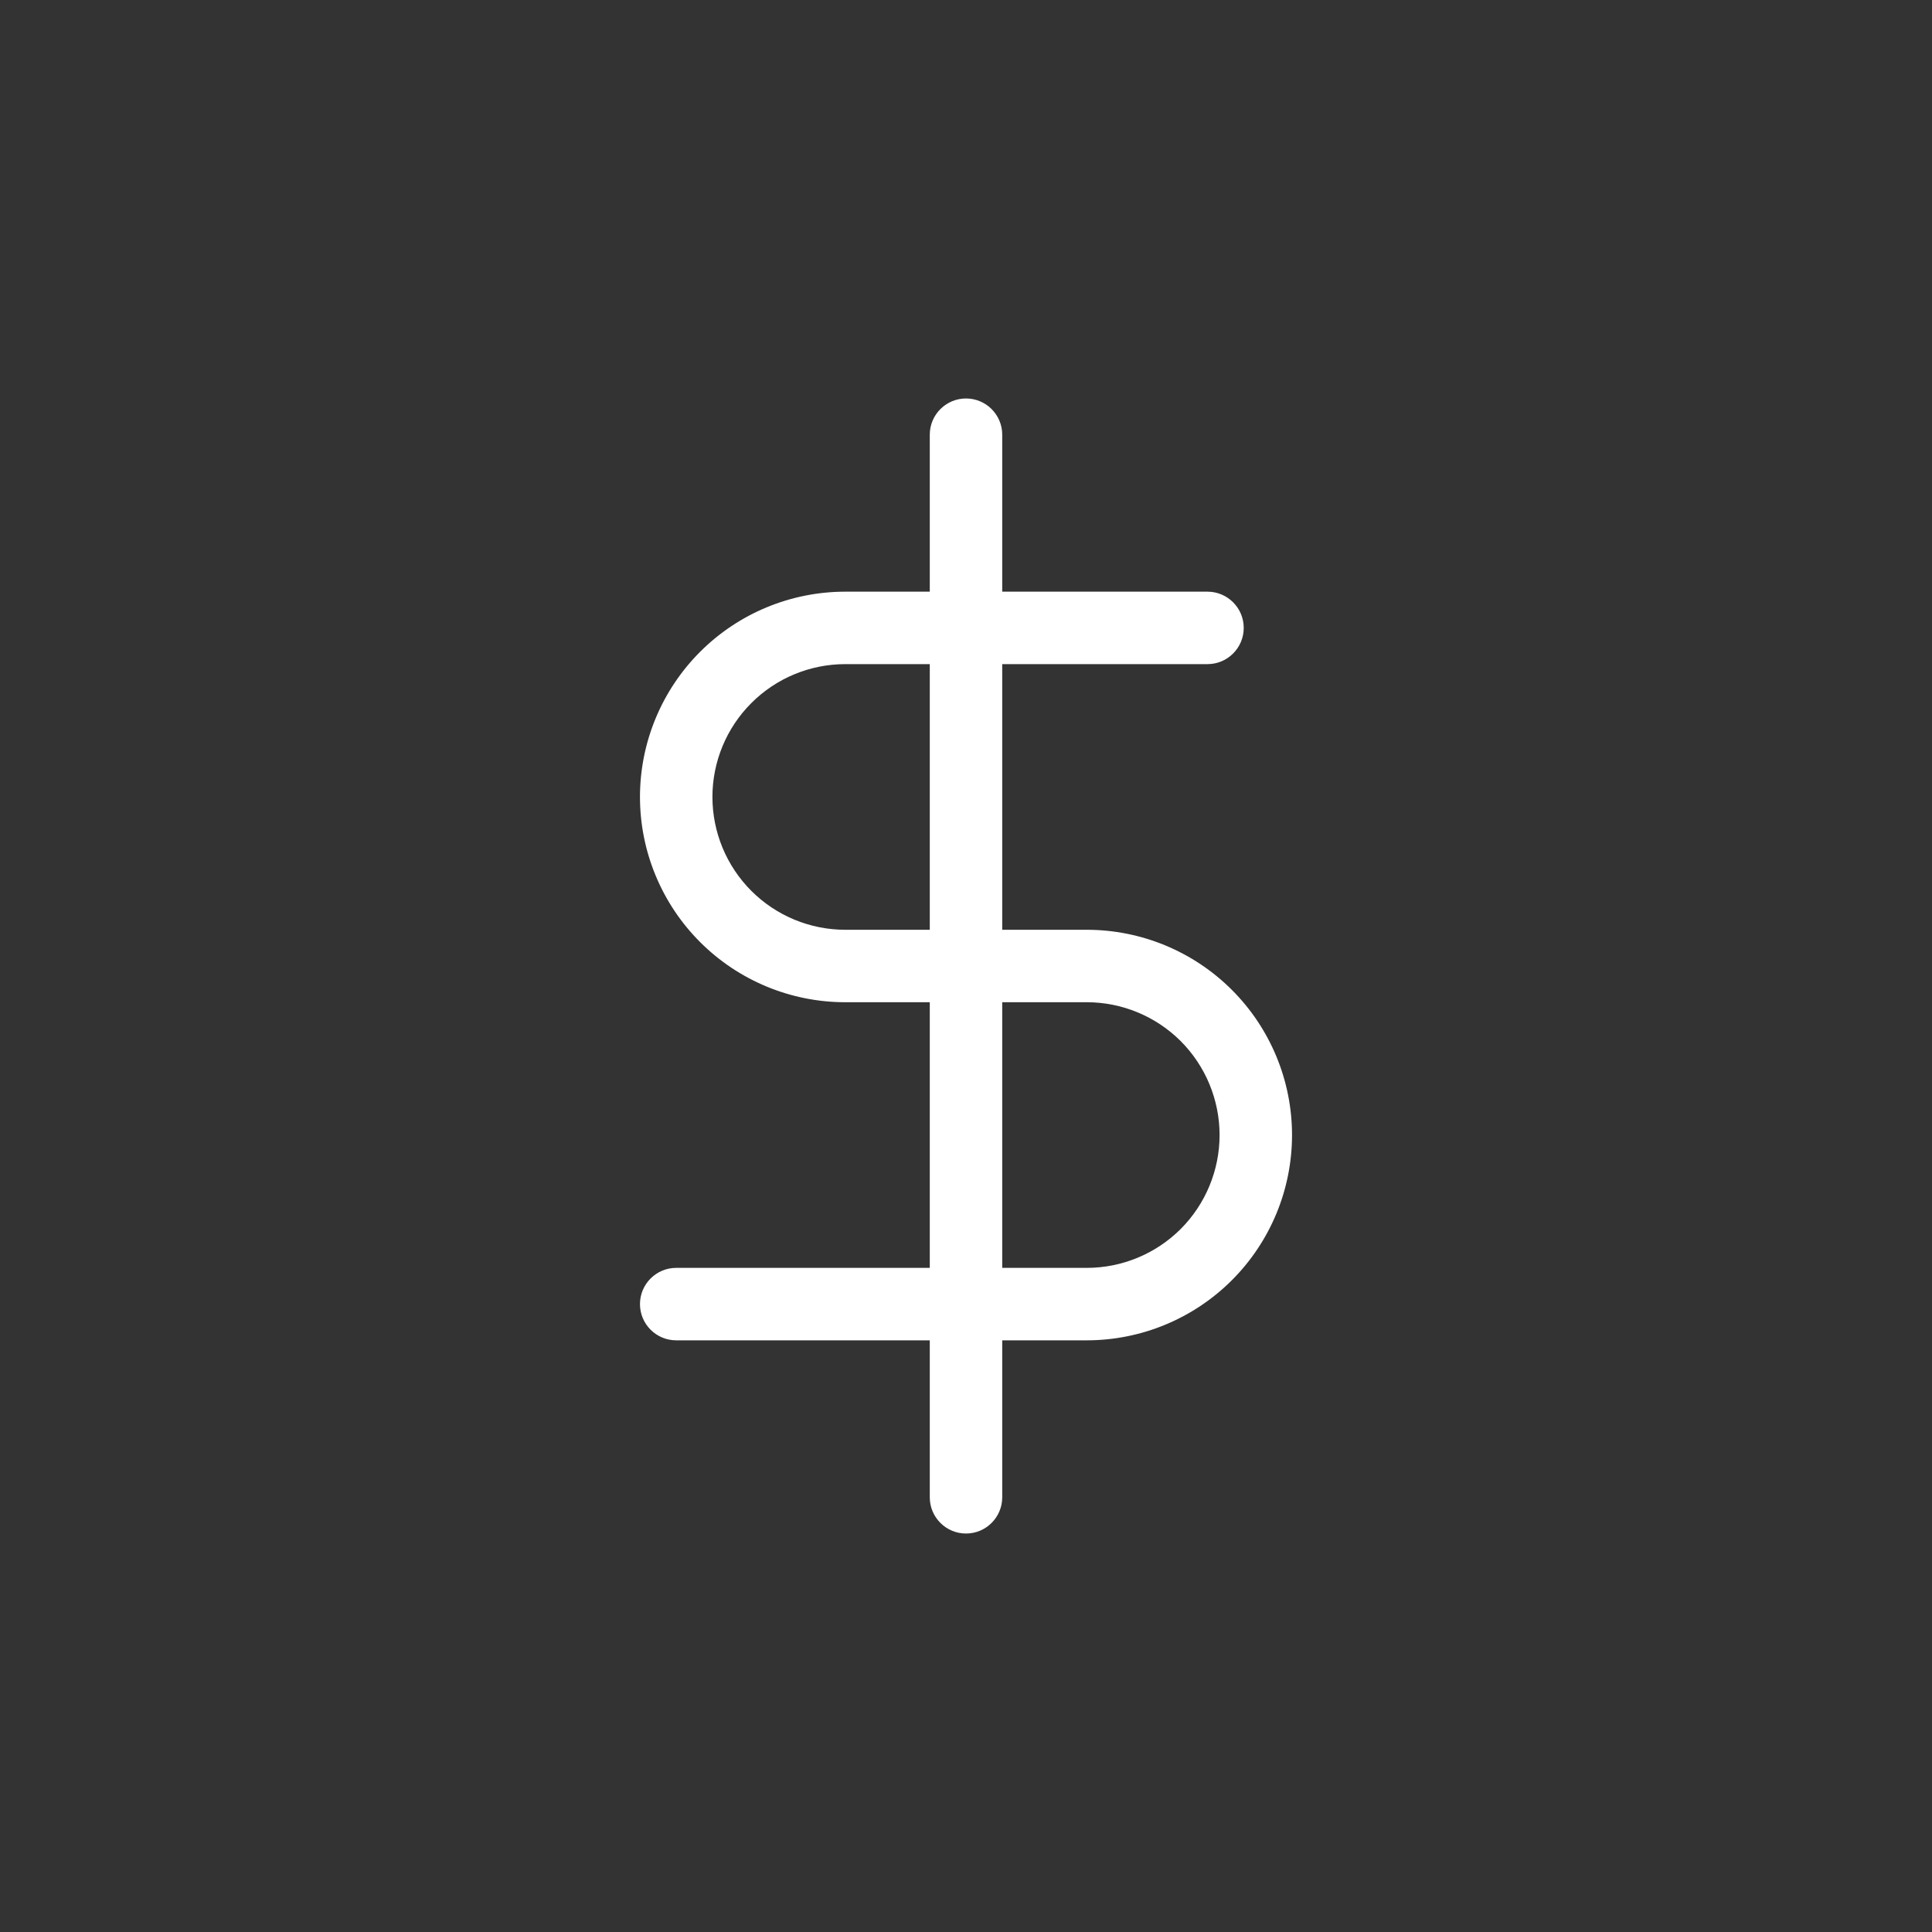
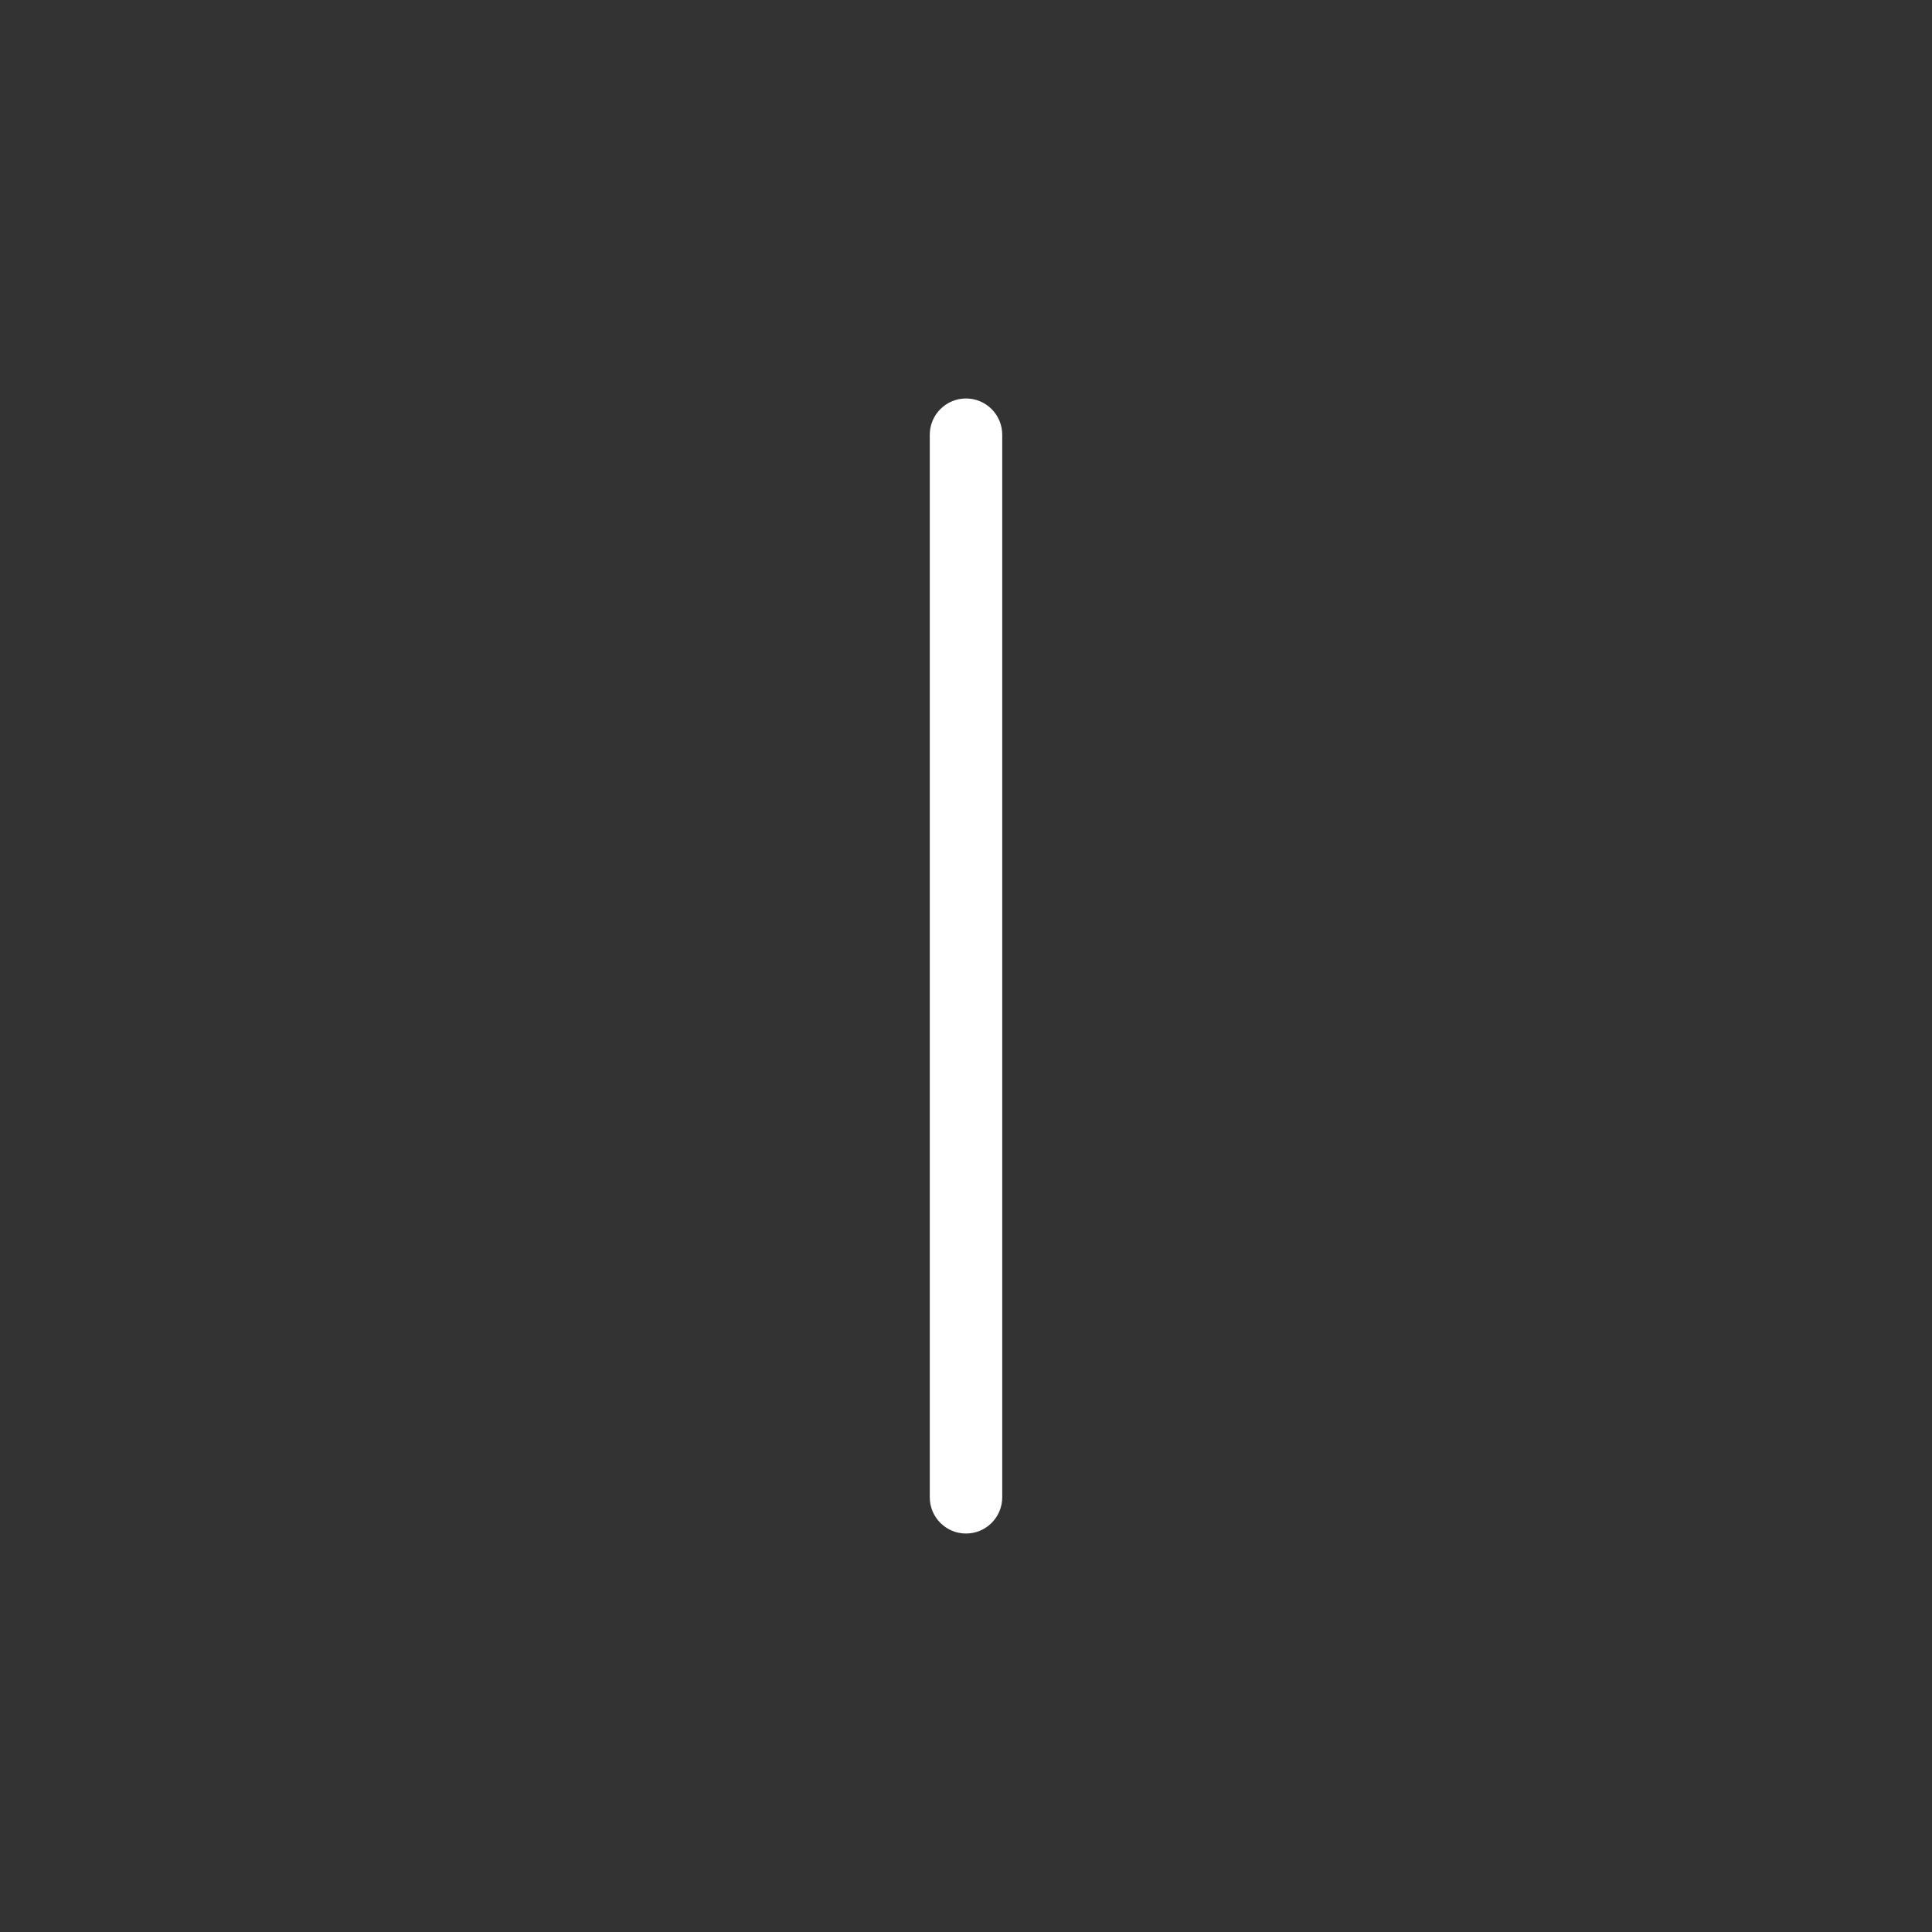
<svg xmlns="http://www.w3.org/2000/svg" width="40" height="40" viewBox="0 0 40 40" fill="none">
  <rect x="0" y="0" width="40" height="40" fill="#333333" stroke="none" />
  <path fill-rule="evenodd" clip-rule="evenodd" d="M20 8.25C20.414 8.25 20.75 8.586 20.75 9V31C20.75 31.414 20.414 31.75 20 31.75C19.586 31.75 19.25 31.414 19.25 31V9C19.25 8.586 19.586 8.25 20 8.25Z" fill="white" />
-   <path fill-rule="evenodd" clip-rule="evenodd" d="M14.495 13.495C15.292 12.698 16.373 12.25 17.5 12.25H25C25.414 12.25 25.75 12.586 25.75 13C25.75 13.414 25.414 13.75 25 13.75H17.5C16.771 13.75 16.071 14.04 15.556 14.556C15.04 15.071 14.75 15.771 14.75 16.5C14.75 17.229 15.04 17.929 15.556 18.445C16.071 18.96 16.771 19.25 17.5 19.25H22.5C23.627 19.25 24.708 19.698 25.505 20.495C26.302 21.292 26.75 22.373 26.75 23.5C26.75 24.627 26.302 25.708 25.505 26.505C24.708 27.302 23.627 27.75 22.5 27.75H14C13.586 27.75 13.25 27.414 13.25 27C13.25 26.586 13.586 26.25 14 26.25H22.5C23.229 26.25 23.929 25.96 24.445 25.445C24.96 24.929 25.25 24.229 25.25 23.5C25.25 22.771 24.96 22.071 24.445 21.555C23.929 21.04 23.229 20.75 22.5 20.75H17.5C16.373 20.75 15.292 20.302 14.495 19.505C13.698 18.708 13.25 17.627 13.25 16.5C13.25 15.373 13.698 14.292 14.495 13.495Z" fill="white" />
</svg>